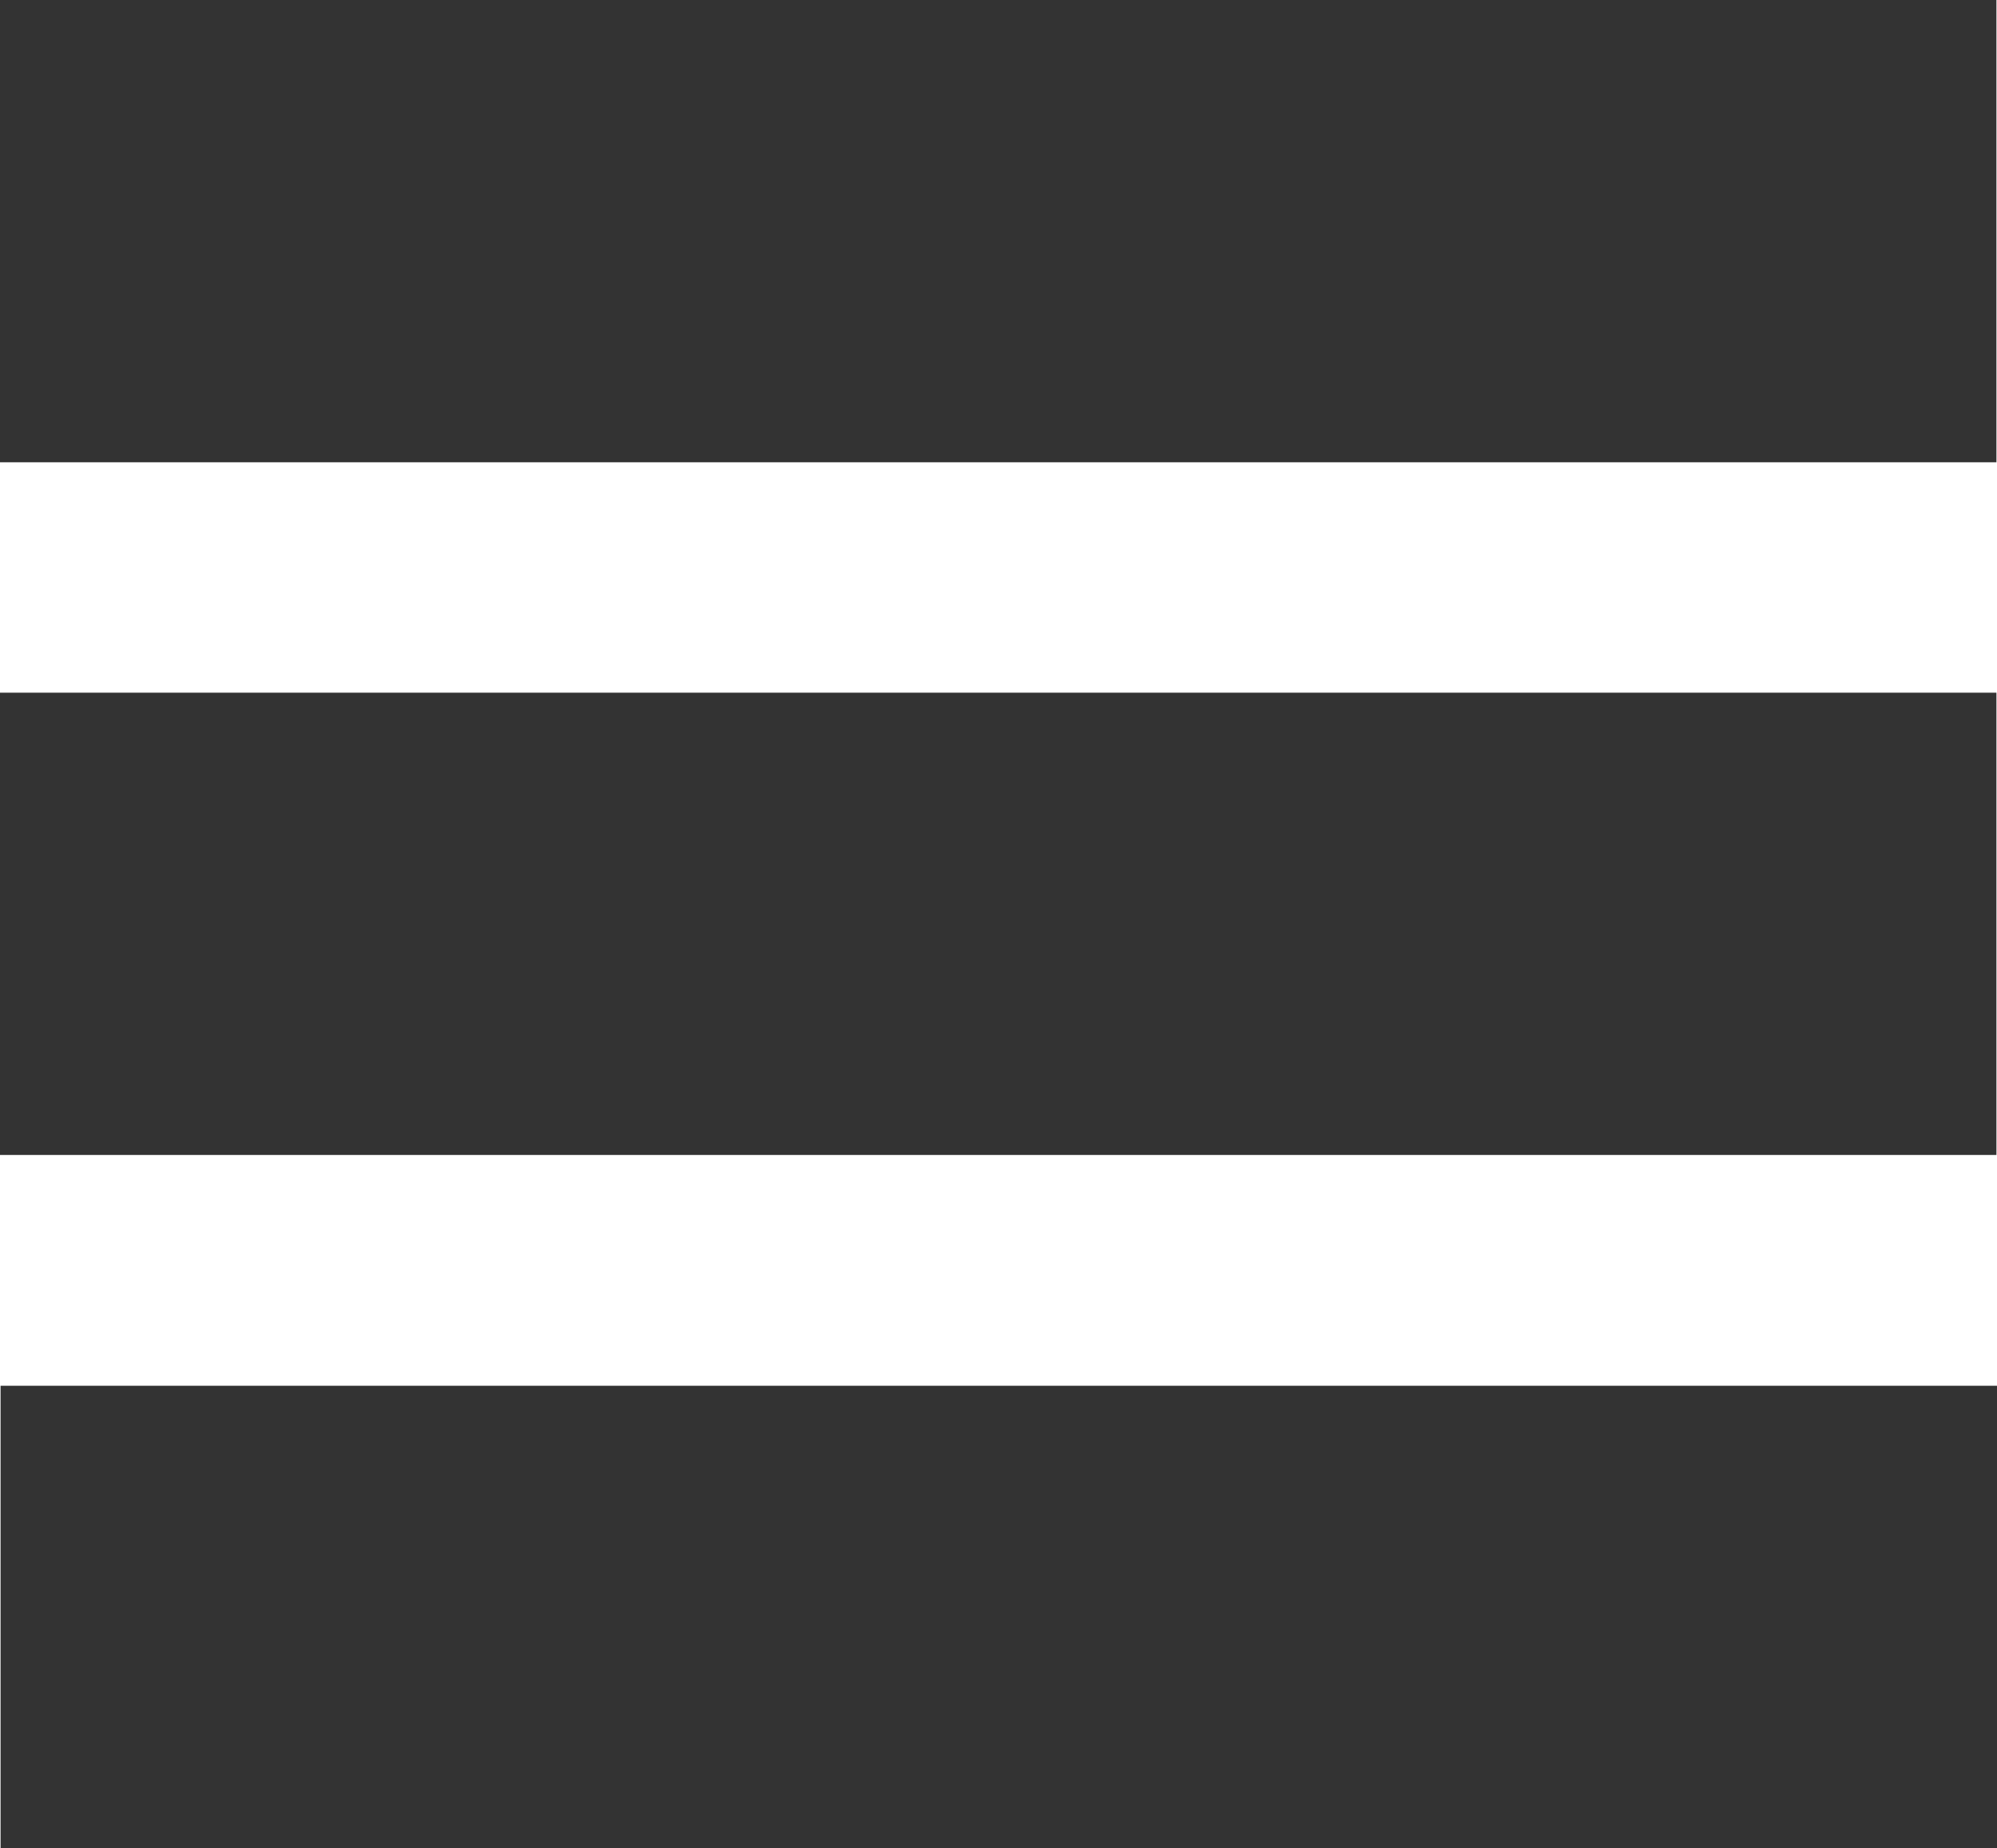
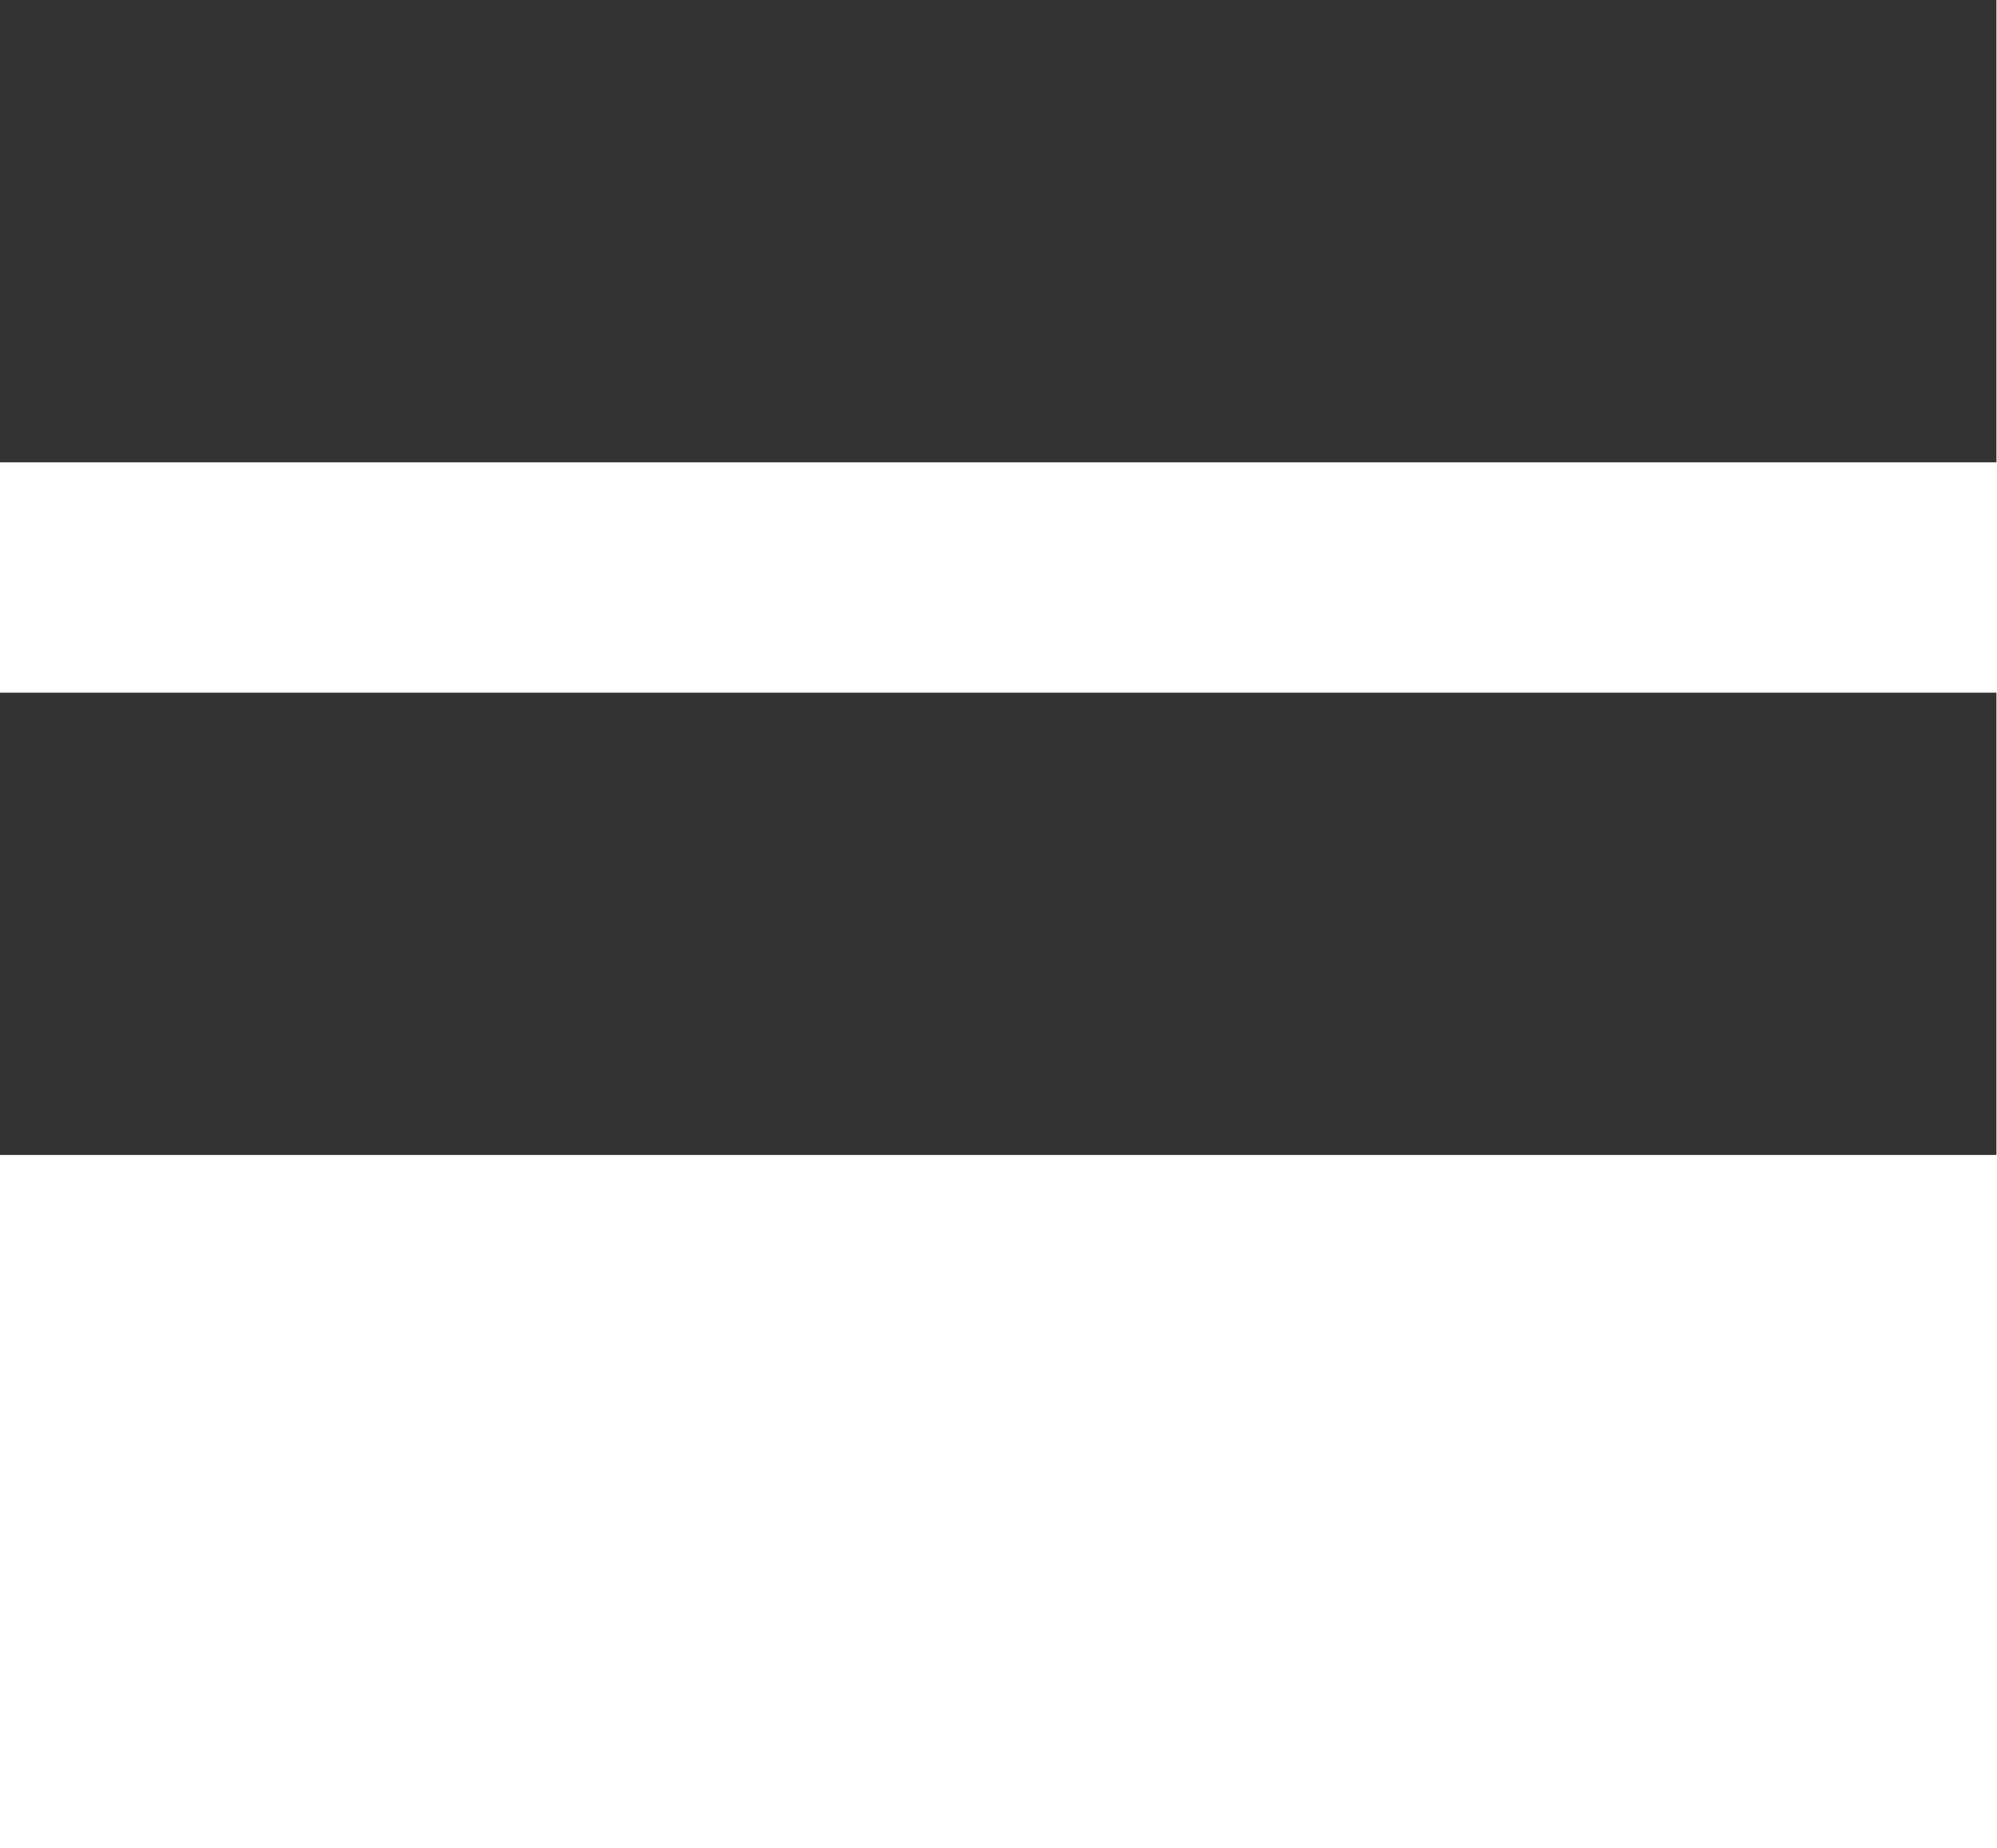
<svg xmlns="http://www.w3.org/2000/svg" xmlns:ns1="http://sodipodi.sourceforge.net/DTD/sodipodi-0.dtd" xmlns:ns2="http://www.inkscape.org/namespaces/inkscape" id="Layer_1" data-name="Layer 1" viewBox="0 0 20.96 19.401" version="1.1" ns1:docname="main-menu.svg" ns2:version="1.2 (dc2aedaf03, 2022-05-15)" width="20.96" height="19.401">
  <ns1:namedview id="namedview13" pagecolor="#ffffff" bordercolor="#000000" borderopacity="0.25" ns2:showpageshadow="2" ns2:pageopacity="0.0" ns2:pagecheckerboard="0" ns2:deskcolor="#d1d1d1" showgrid="false" ns2:zoom="14.946429" ns2:cx="19.101553" ns2:cy="16.258065" ns2:window-width="1920" ns2:window-height="1017" ns2:window-x="1912" ns2:window-y="-8" ns2:window-maximized="1" ns2:current-layer="Layer_1" />
  <defs id="defs4">
    <style id="style2">
      .cls-1 {
        fill: #333;
      }
    </style>
  </defs>
  <rect class="cls-1" x="0" y="0" width="20.954" height="4.853" id="rect6" style="stroke-width:0.409" />
  <rect class="cls-1" x="0" y="7.272" width="20.954" height="4.853" id="rect8" style="stroke-width:0.409" />
-   <rect class="cls-1" x="0.006" y="14.548" width="20.954" height="4.853" id="rect10" style="stroke-width:0.409" />
</svg>